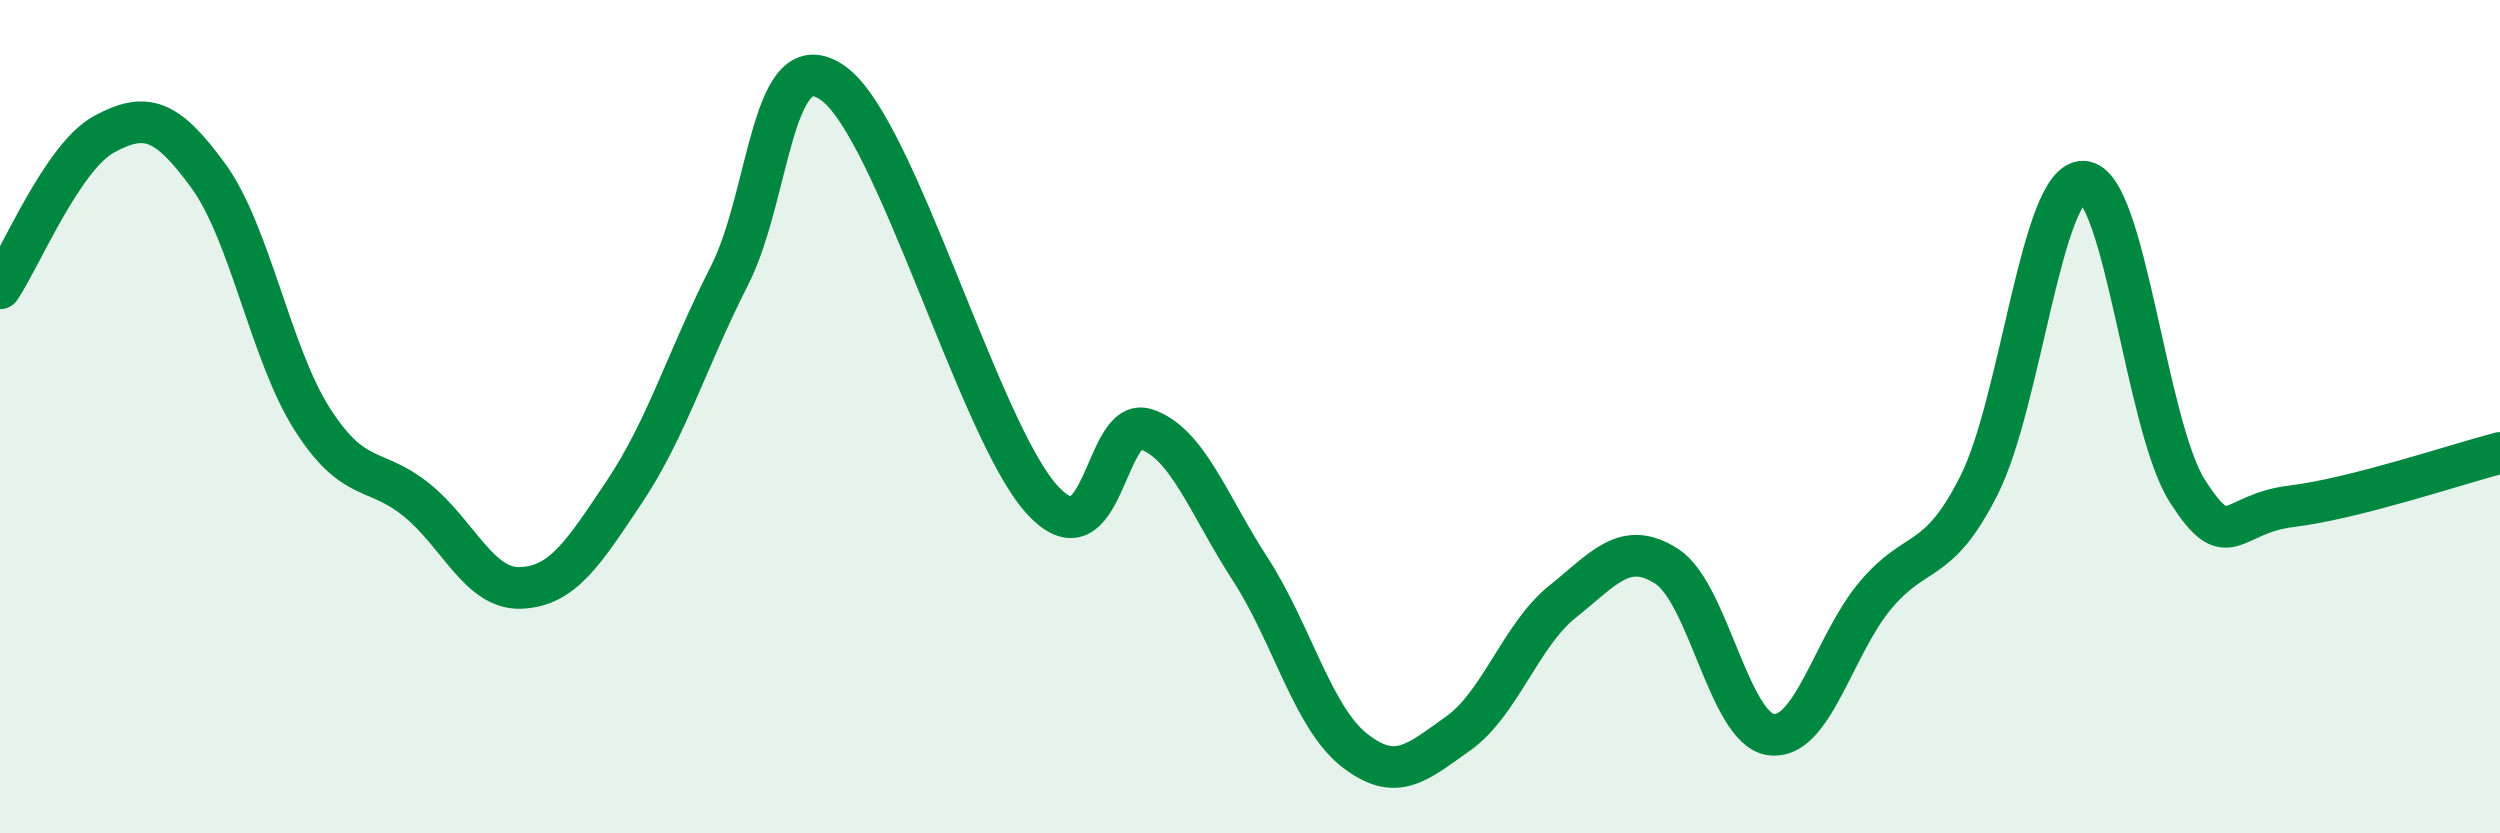
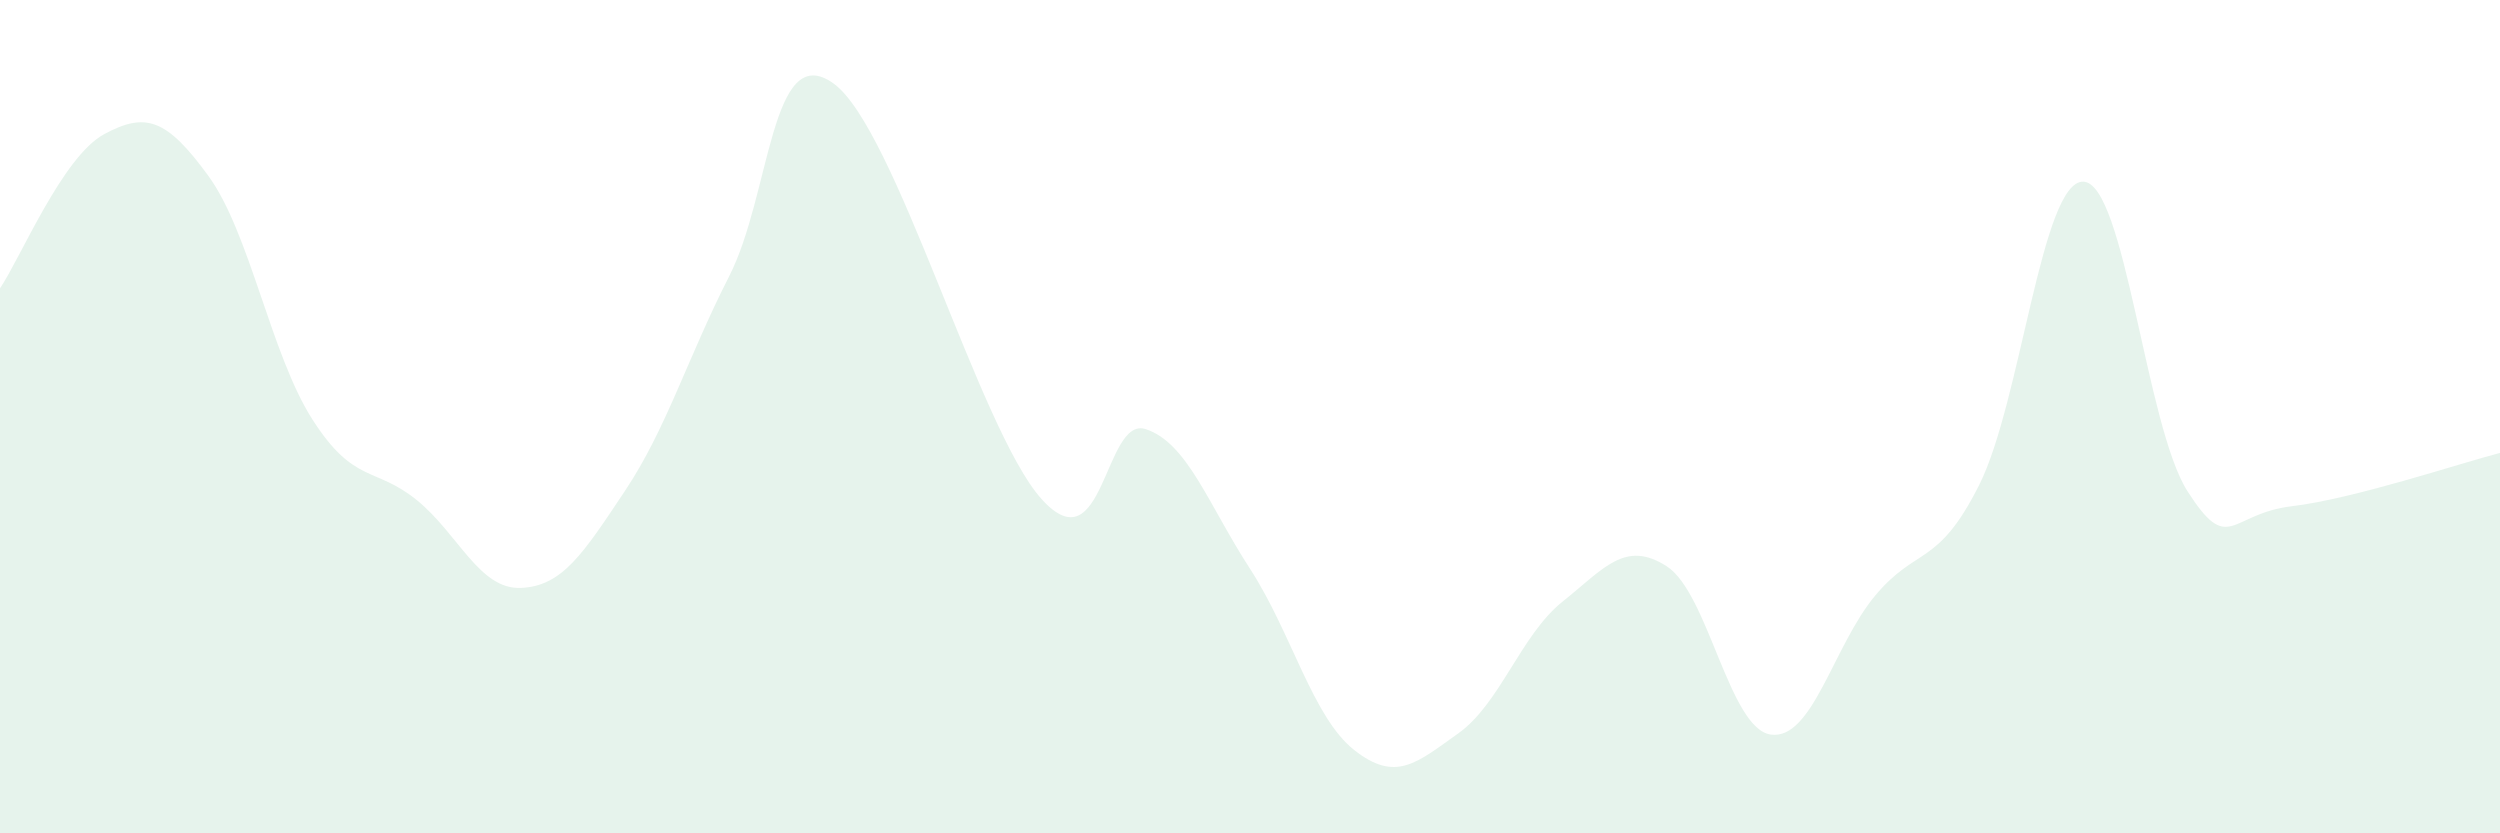
<svg xmlns="http://www.w3.org/2000/svg" width="60" height="20" viewBox="0 0 60 20">
  <path d="M 0,6.92 C 0.5,6.18 1.5,3.76 2.5,3.22 C 3.5,2.68 4,2.85 5,4.22 C 6,5.59 6.5,8.51 7.5,10.07 C 8.5,11.63 9,11.19 10,12 C 11,12.81 11.5,14.15 12.5,14.11 C 13.5,14.07 14,13.28 15,11.78 C 16,10.28 16.5,8.59 17.5,6.63 C 18.5,4.67 18.5,0.93 20,2 C 21.5,3.07 23.5,10.32 25,11.98 C 26.5,13.64 26.5,9.97 27.5,10.3 C 28.5,10.63 29,12.11 30,13.65 C 31,15.19 31.5,17.21 32.5,18 C 33.5,18.79 34,18.31 35,17.6 C 36,16.89 36.5,15.24 37.5,14.44 C 38.5,13.64 39,12.95 40,13.59 C 41,14.23 41.5,17.49 42.5,17.63 C 43.5,17.77 44,15.5 45,14.3 C 46,13.1 46.5,13.63 47.5,11.64 C 48.5,9.65 49,4.33 50,4.36 C 51,4.39 51.5,10.23 52.5,11.79 C 53.5,13.35 53.5,12.33 55,12.15 C 56.5,11.97 59,11.13 60,10.87L60 20L0 20Z" fill="#008740" opacity="0.1" stroke-linecap="round" stroke-linejoin="round" />
-   <path d="M 0,6.92 C 0.5,6.18 1.5,3.76 2.5,3.22 C 3.5,2.68 4,2.85 5,4.22 C 6,5.59 6.5,8.51 7.5,10.07 C 8.5,11.63 9,11.19 10,12 C 11,12.81 11.5,14.15 12.5,14.11 C 13.5,14.07 14,13.28 15,11.78 C 16,10.28 16.5,8.59 17.5,6.63 C 18.5,4.67 18.5,0.93 20,2 C 21.5,3.07 23.5,10.32 25,11.98 C 26.5,13.64 26.5,9.97 27.5,10.3 C 28.5,10.63 29,12.11 30,13.65 C 31,15.19 31.5,17.21 32.5,18 C 33.5,18.79 34,18.31 35,17.6 C 36,16.89 36.5,15.24 37.5,14.44 C 38.5,13.64 39,12.95 40,13.59 C 41,14.23 41.5,17.49 42.5,17.63 C 43.5,17.77 44,15.5 45,14.3 C 46,13.1 46.5,13.63 47.5,11.64 C 48.5,9.65 49,4.33 50,4.36 C 51,4.39 51.5,10.23 52.5,11.79 C 53.5,13.35 53.5,12.33 55,12.15 C 56.5,11.97 59,11.13 60,10.87" stroke="#008740" stroke-width="1" fill="none" stroke-linecap="round" stroke-linejoin="round" />
</svg>